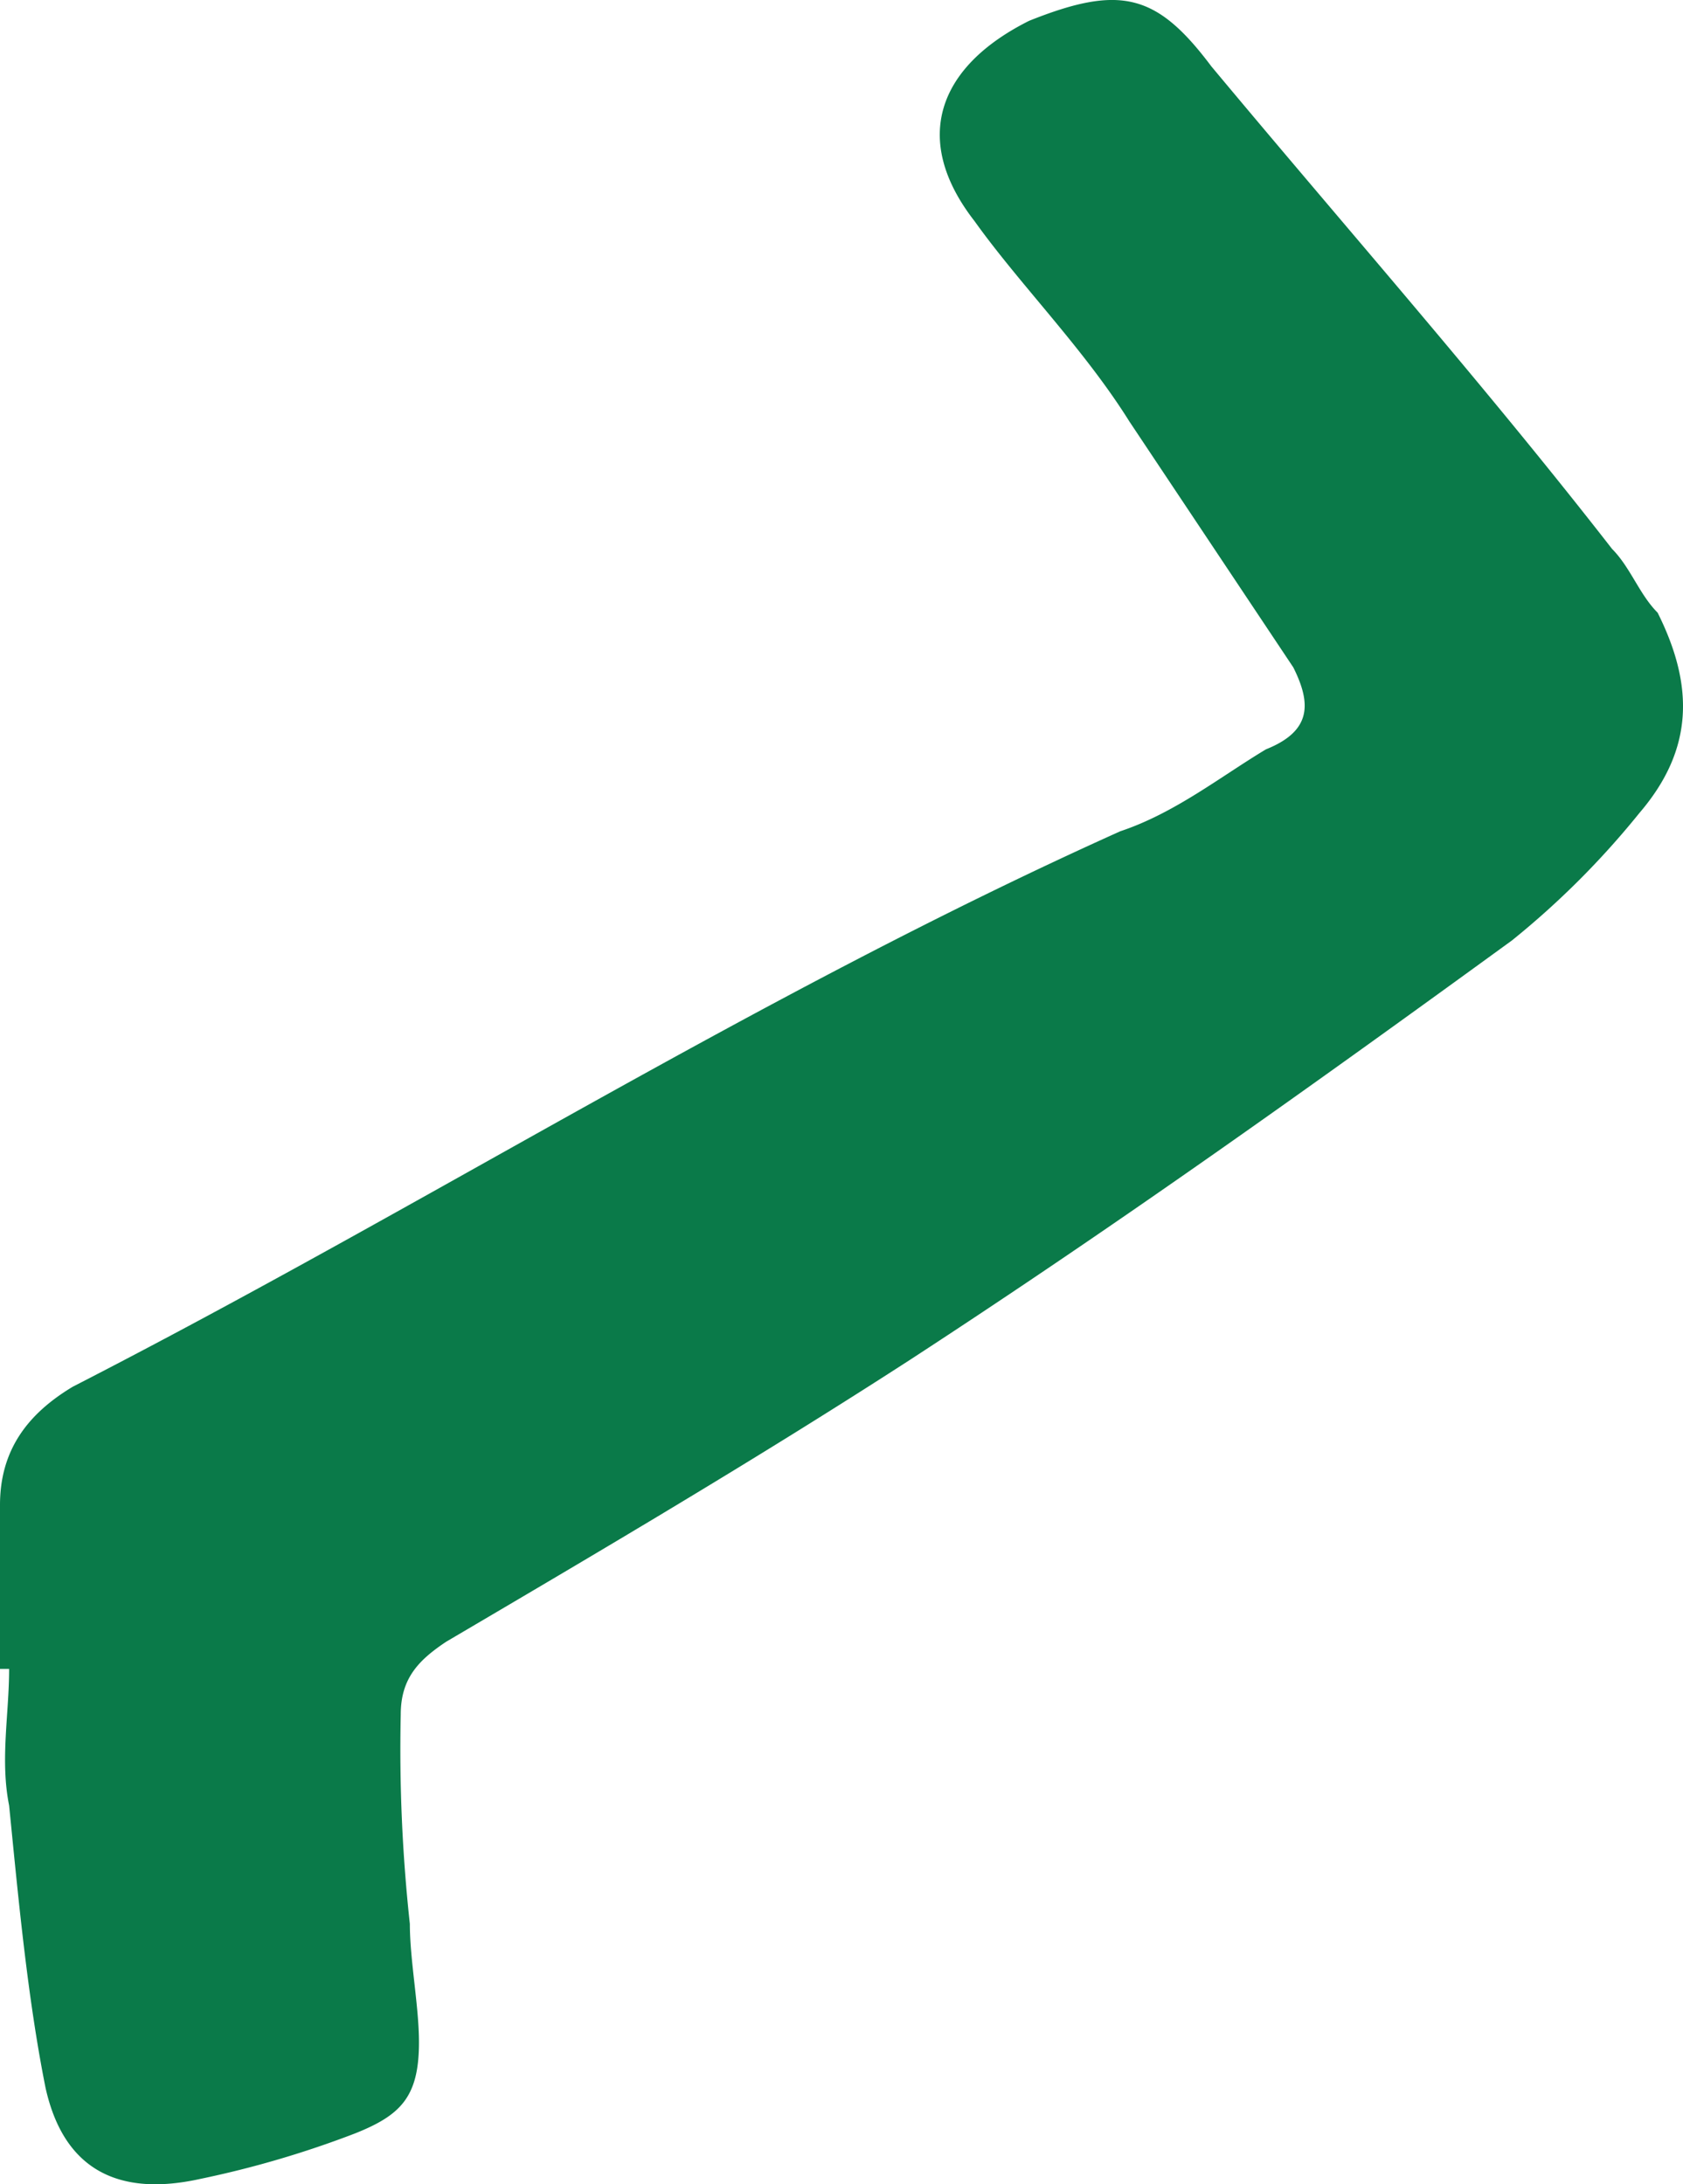
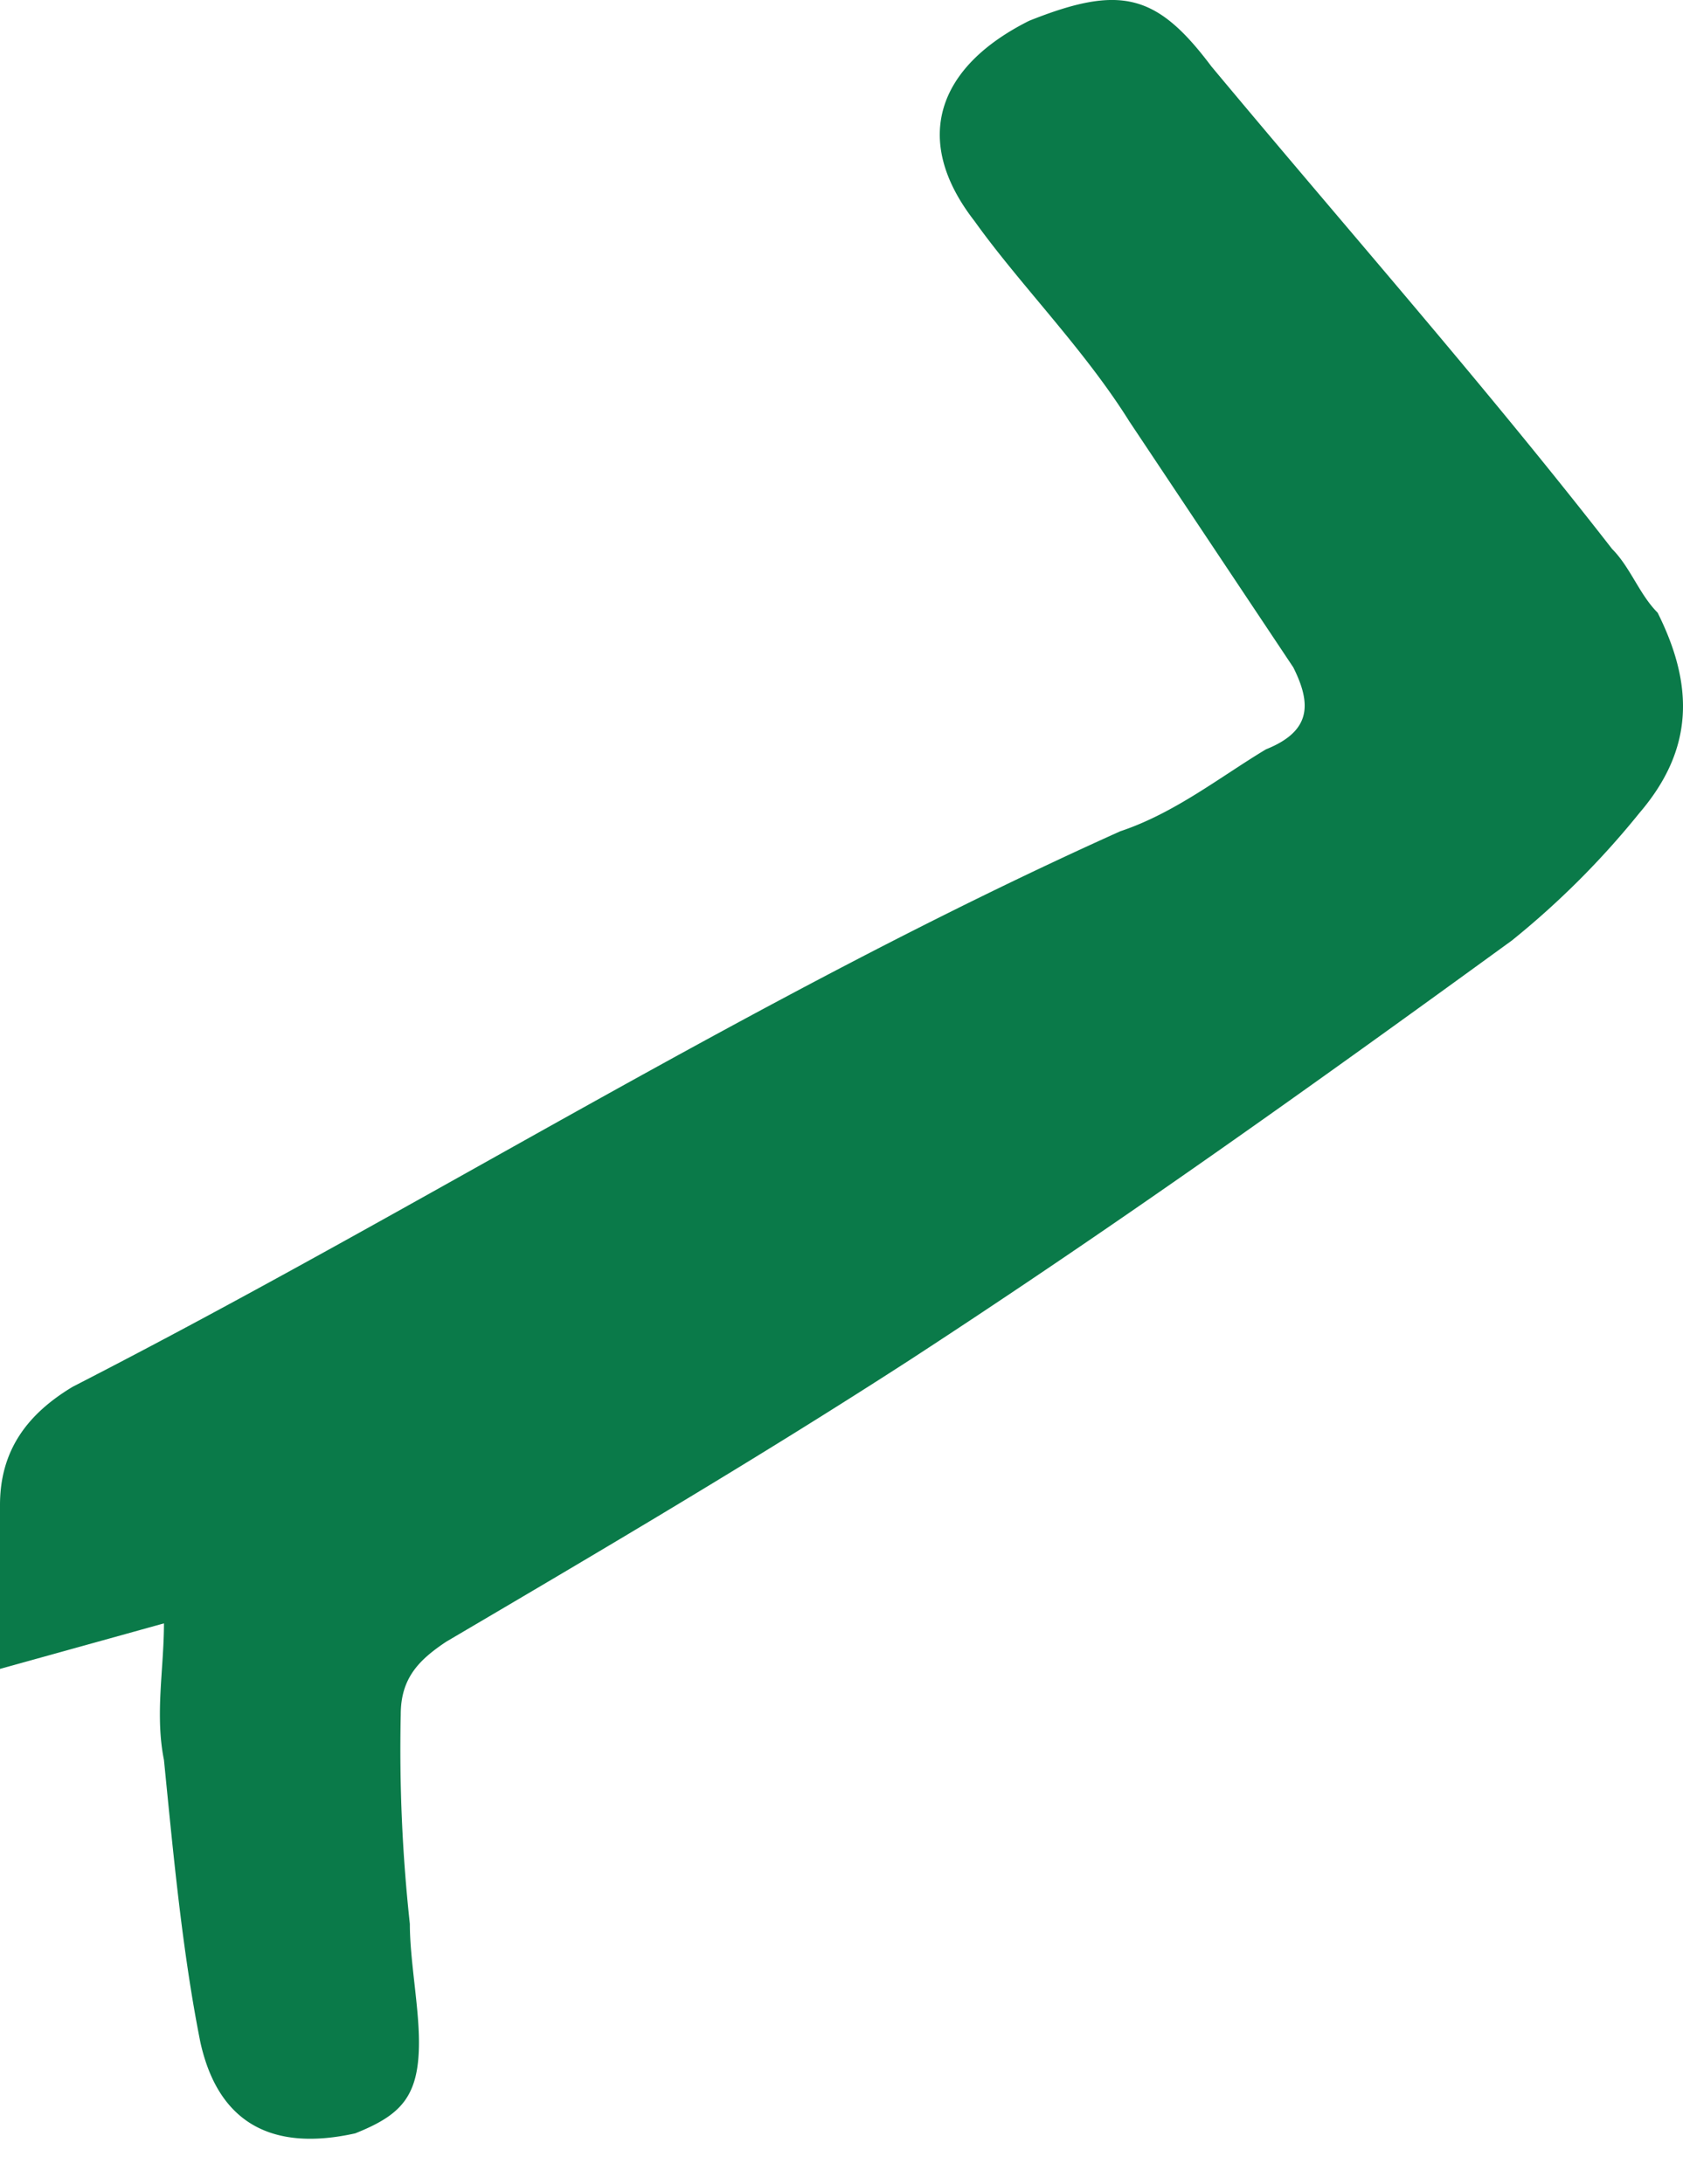
<svg xmlns="http://www.w3.org/2000/svg" width="99.521" height="129.191" viewBox="0 0 99.521 129.191">
-   <path d="M0,111.244V101.55c0-3.231,1.616-5.386,4.309-7C25.313,83.777,44.7,71.39,66.244,61.7c3.231-1.077,5.924-3.231,8.617-4.847,2.693-1.077,2.693-2.693,1.616-4.847L66.783,37.46c-2.693-4.309-6.463-8.079-9.156-11.849-3.77-4.847-2.154-9.156,3.231-11.849,5.386-2.154,7.54-1.616,10.771,2.693C79.708,26.15,87.787,35.306,95.327,45c1.077,1.077,1.616,2.693,2.693,3.77,2.154,4.309,2.154,8.079-1.077,11.849a49.9,49.9,0,0,1-7.54,7.54c-11.849,8.617-23.158,16.7-35.546,24.774-9.156,5.924-18.311,11.31-27.467,16.7-1.616,1.077-2.693,2.154-2.693,4.309a95.338,95.338,0,0,0,.539,12.387c0,2.154.539,4.847.539,7,0,3.231-1.077,4.309-3.77,5.386a58.846,58.846,0,0,1-9.156,2.693c-4.847,1.077-8.079-.539-9.156-5.386-1.077-5.386-1.616-11.31-2.154-16.7-.539-2.693,0-5.386,0-8.079Z" transform="translate(0 -12.532)" fill="#0a7a49" />
+   <path d="M0,111.244V101.55c0-3.231,1.616-5.386,4.309-7C25.313,83.777,44.7,71.39,66.244,61.7c3.231-1.077,5.924-3.231,8.617-4.847,2.693-1.077,2.693-2.693,1.616-4.847L66.783,37.46c-2.693-4.309-6.463-8.079-9.156-11.849-3.77-4.847-2.154-9.156,3.231-11.849,5.386-2.154,7.54-1.616,10.771,2.693C79.708,26.15,87.787,35.306,95.327,45c1.077,1.077,1.616,2.693,2.693,3.77,2.154,4.309,2.154,8.079-1.077,11.849a49.9,49.9,0,0,1-7.54,7.54c-11.849,8.617-23.158,16.7-35.546,24.774-9.156,5.924-18.311,11.31-27.467,16.7-1.616,1.077-2.693,2.154-2.693,4.309a95.338,95.338,0,0,0,.539,12.387c0,2.154.539,4.847.539,7,0,3.231-1.077,4.309-3.77,5.386c-4.847,1.077-8.079-.539-9.156-5.386-1.077-5.386-1.616-11.31-2.154-16.7-.539-2.693,0-5.386,0-8.079Z" transform="translate(0 -12.532)" fill="#0a7a49" />
</svg>